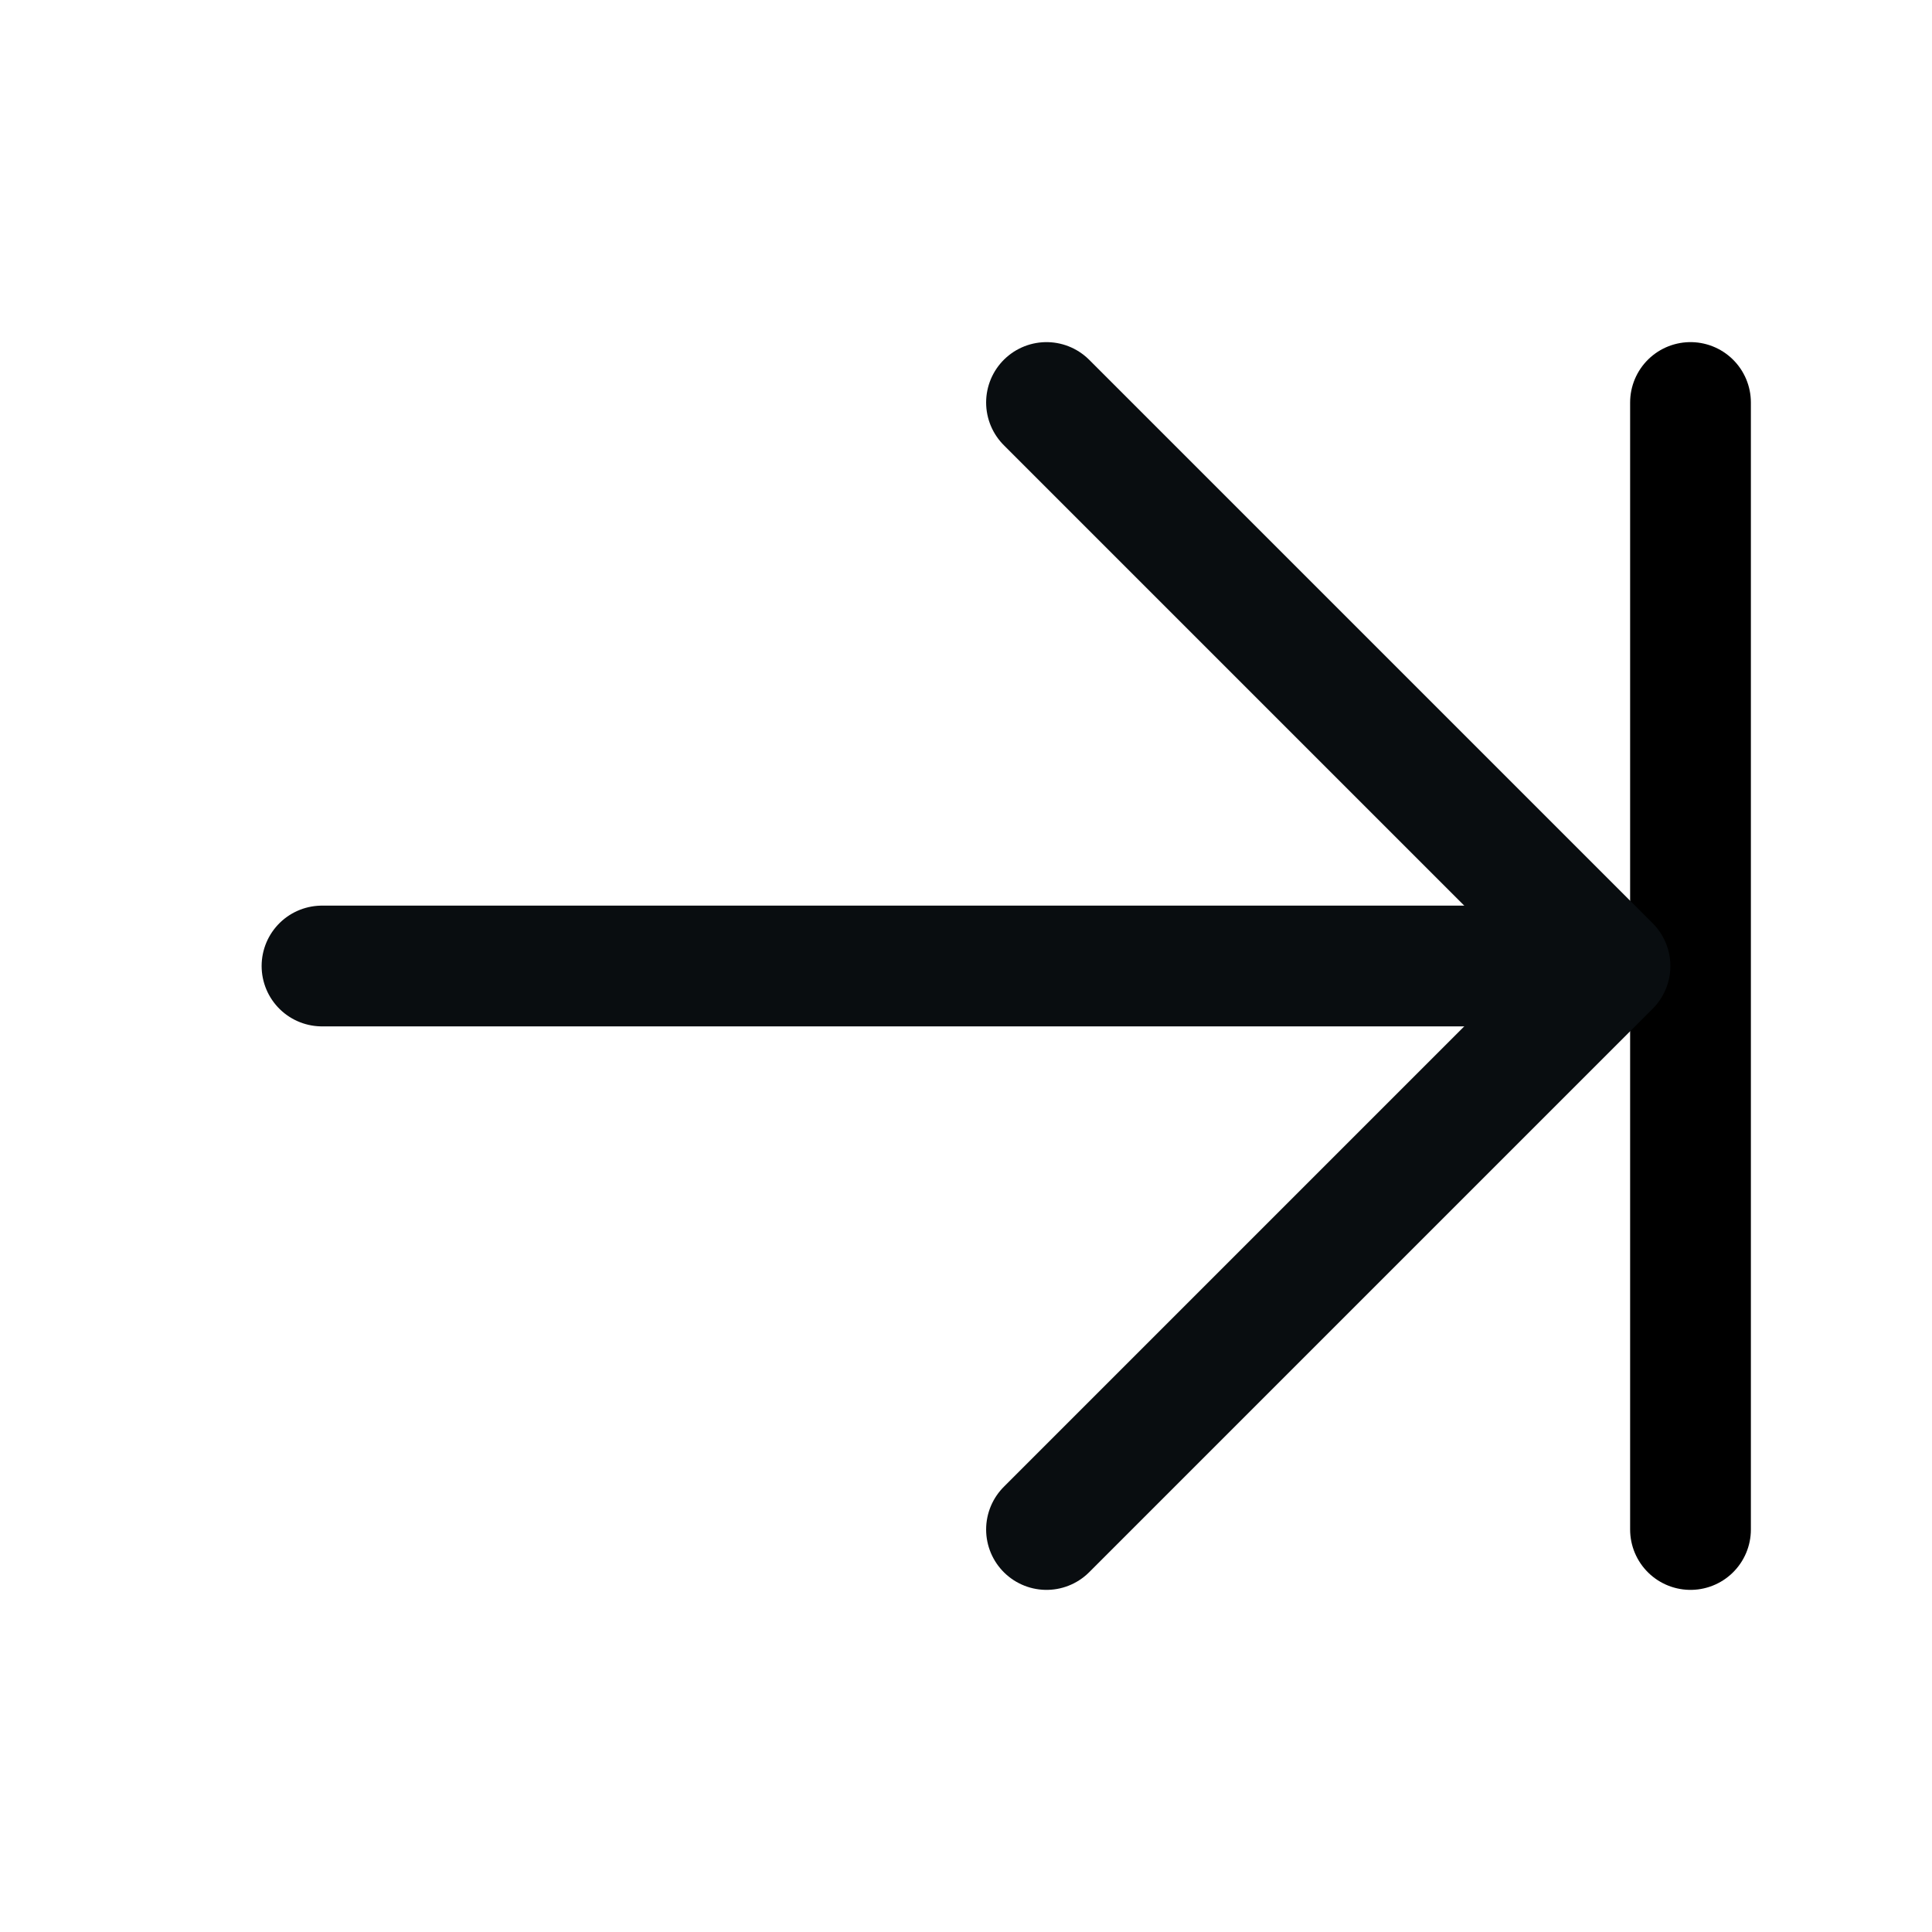
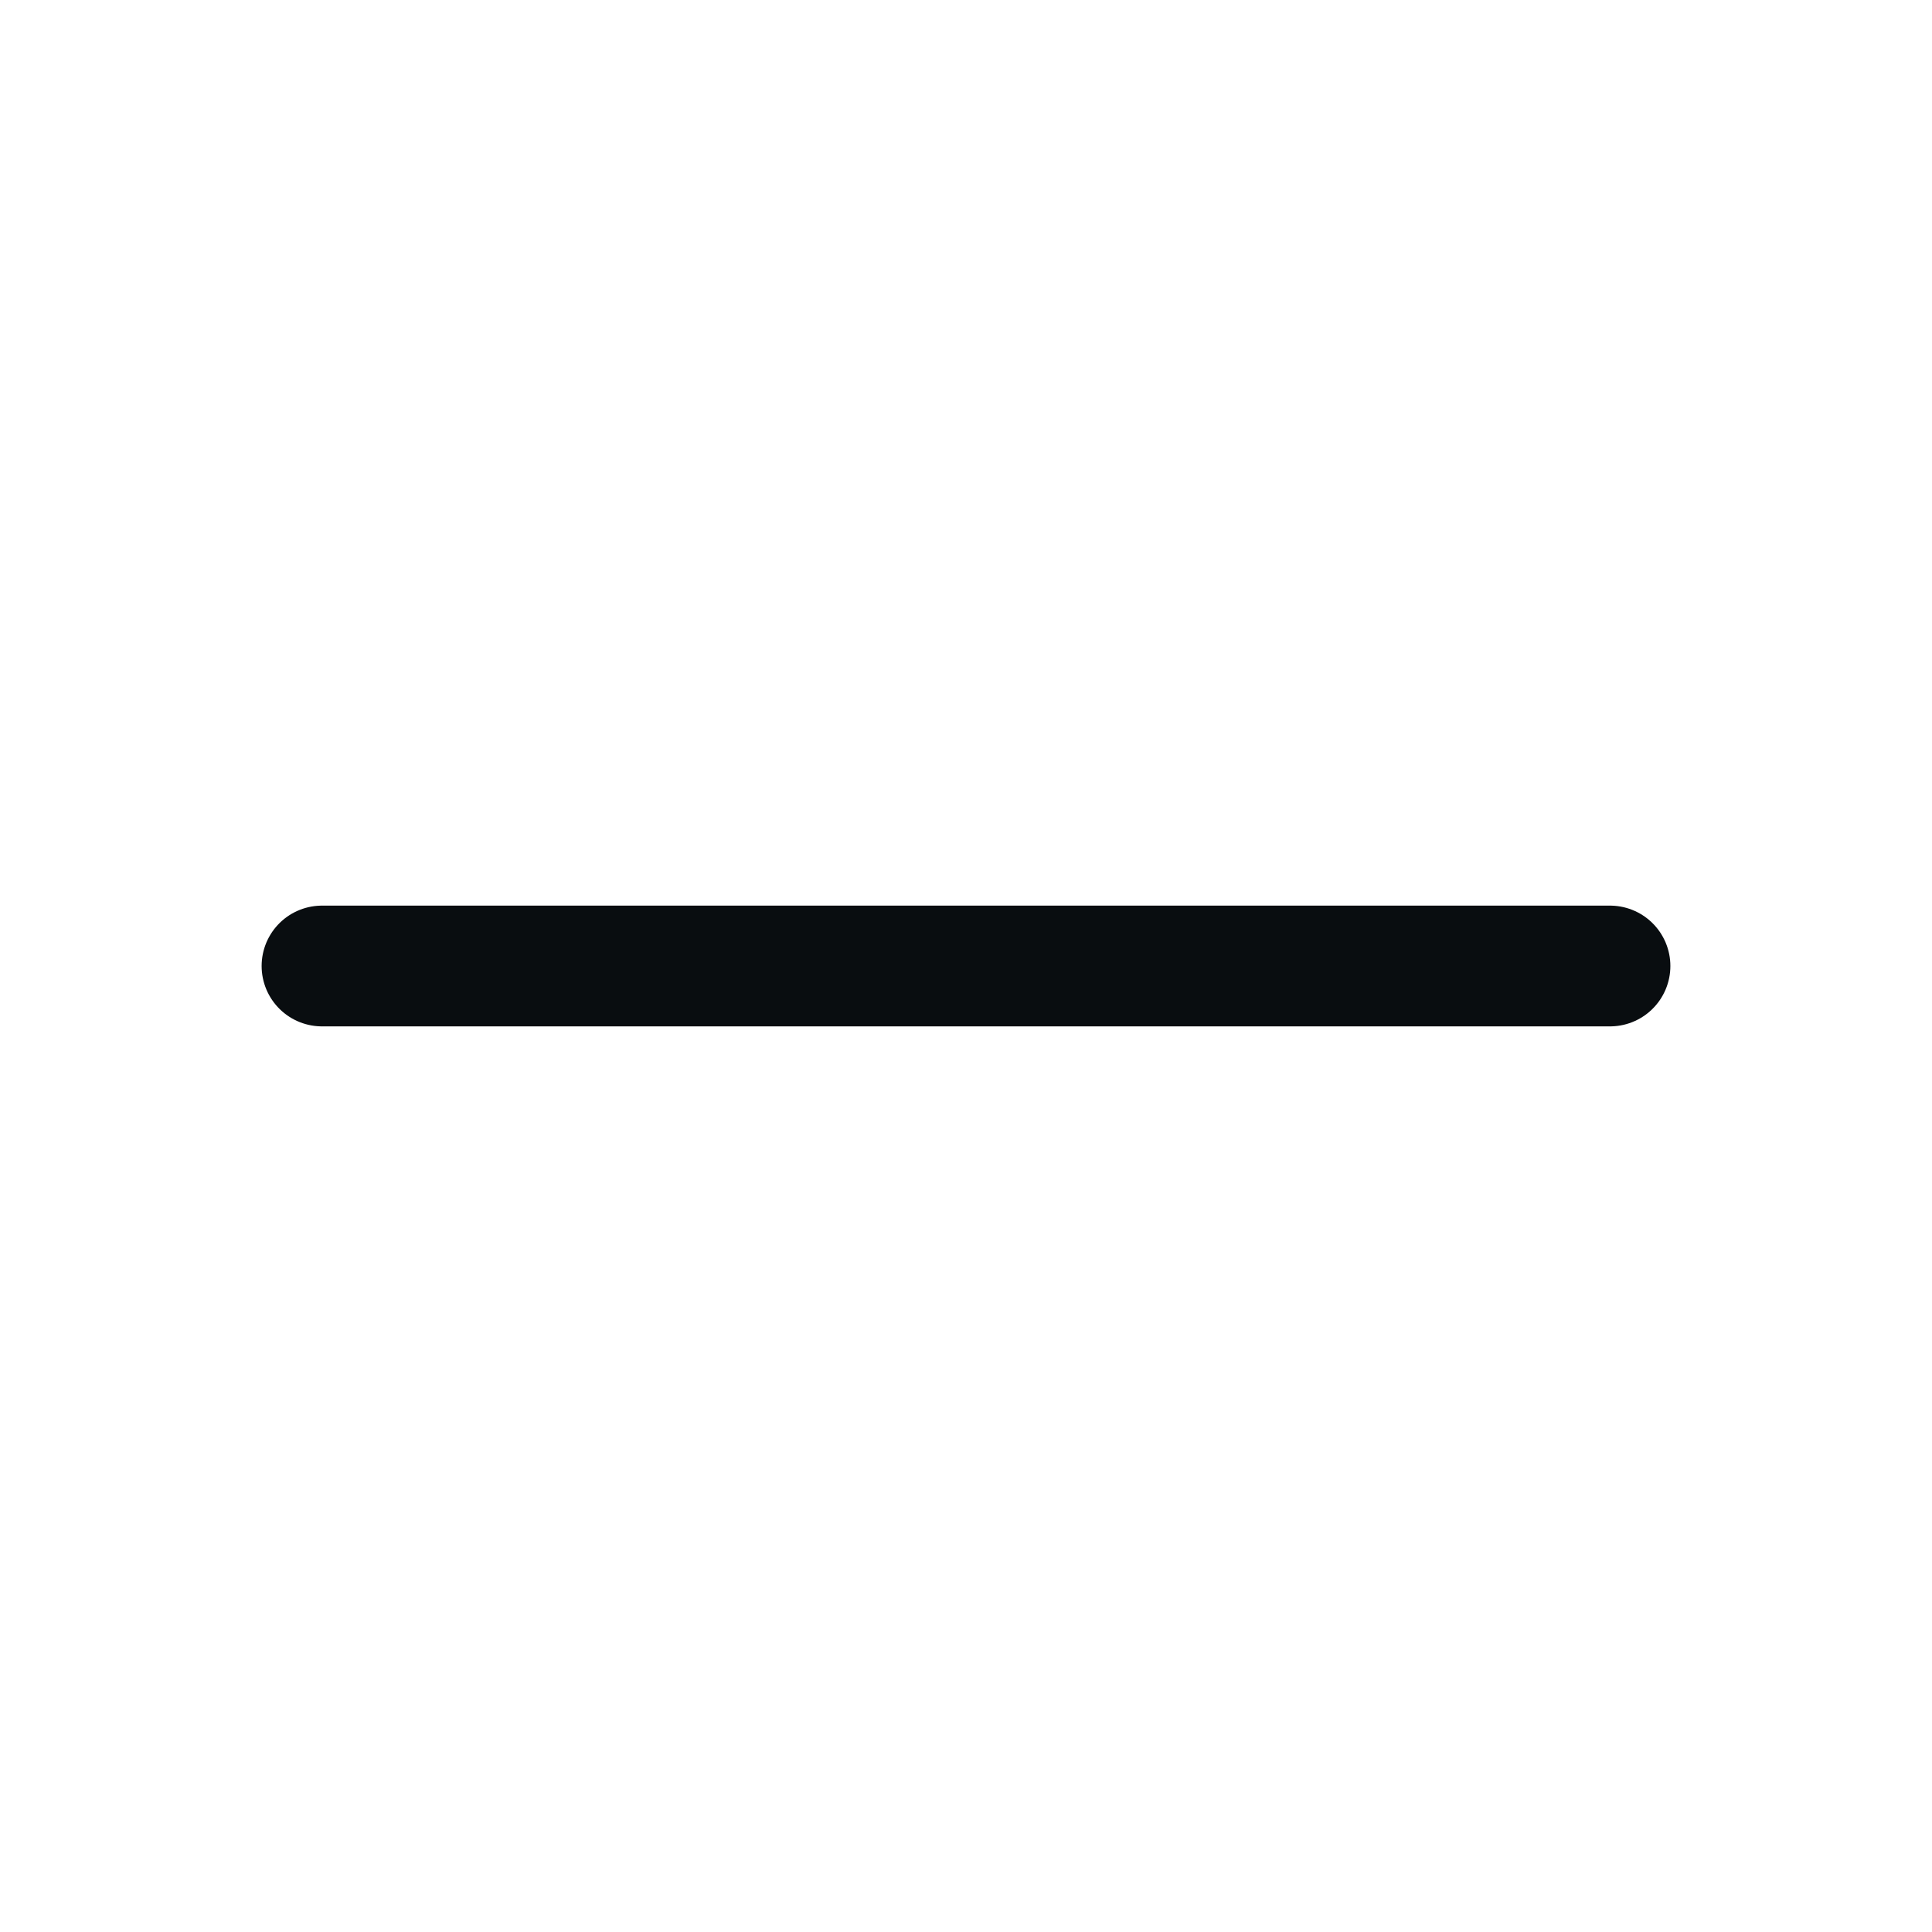
<svg xmlns="http://www.w3.org/2000/svg" width="24" height="24" viewBox="0 0 24 24" fill="none">
  <path d="M4 12L20 12" stroke="#090D10" stroke-width="1.5" stroke-linecap="round" stroke-linejoin="round" />
-   <path d="M21 19L21 5" stroke="black" stroke-width="1.5" stroke-linecap="round" />
-   <path d="M13 5L20 12L13 19" stroke="#090D10" stroke-width="1.5" stroke-linecap="round" stroke-linejoin="round" />
</svg>